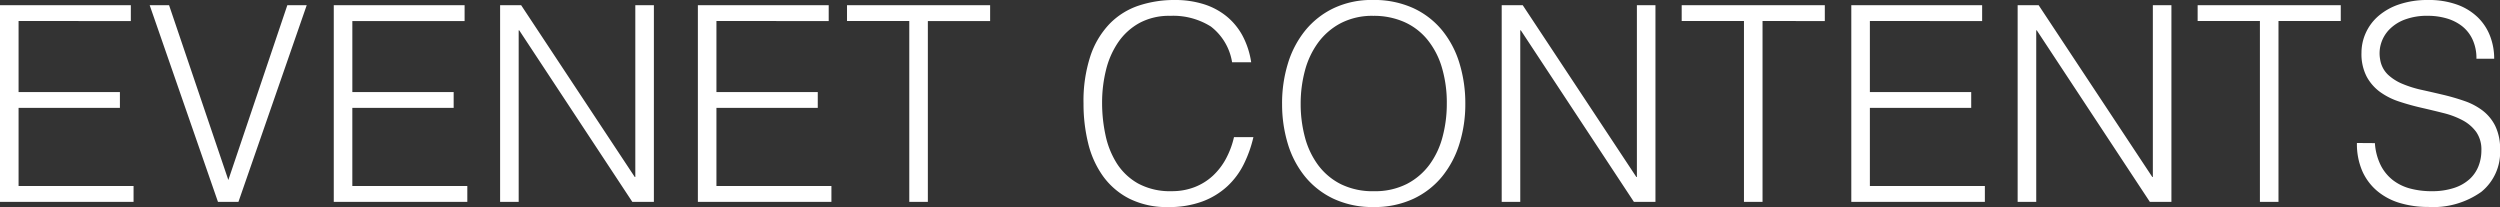
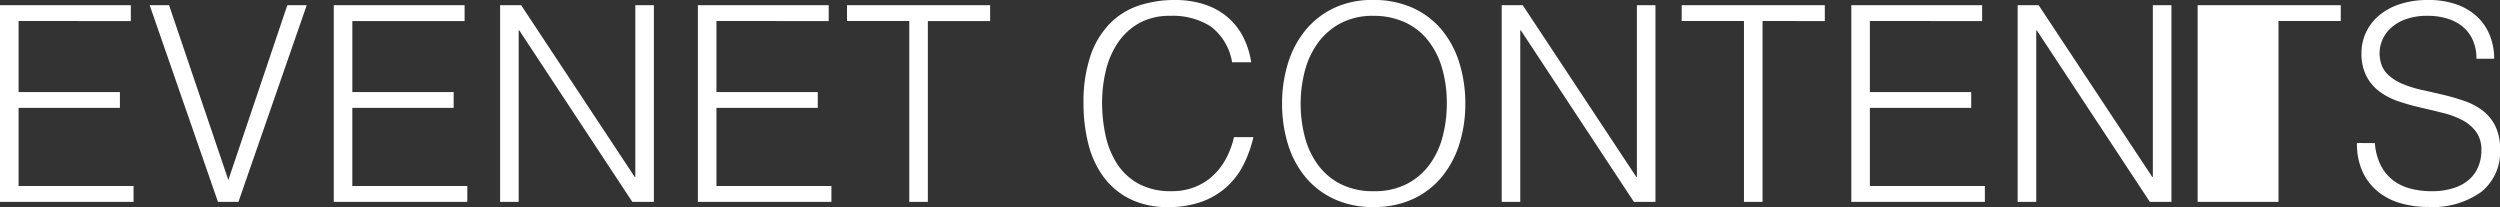
<svg xmlns="http://www.w3.org/2000/svg" width="311.202" height="25.772" viewBox="0 0 311.202 25.772">
  <rect x="0" y="0" width="311.202" height="25.772" fill="#333333" stroke="none" />
-   <path id="パス_473" data-name="パス 473" d="M-154.972,0V-24.48h16.286v1.972H-152.66v8.84h12.614V-11.7H-152.66v9.724h14.314V0Zm18.632-24.48h2.414l7.378,21.76,7.344-21.76h2.414L-125.29,0h-2.55ZM-113.424,0V-24.48h16.286v1.972h-13.974v8.84H-98.5V-11.7h-12.614v9.724H-96.8V0Zm23.086-21.352h-.068V0h-2.312V-24.48H-90.1L-75.956-3.094h.068V-24.48h2.312V0h-2.686ZM-68.1,0V-24.48h16.286v1.972H-65.79v8.84h12.614V-11.7H-65.79v9.724h14.314V0Zm18.564-24.48h17.816v1.972h-7.752V0h-2.312V-22.508h-7.752ZM-1.6-17.374A7,7,0,0,0-4.25-21.828a8.8,8.8,0,0,0-5.066-1.326,7.751,7.751,0,0,0-3.808.884,7.7,7.7,0,0,0-2.635,2.38,10.505,10.505,0,0,0-1.53,3.451,16.839,16.839,0,0,0-.493,4.131A18.989,18.989,0,0,0-17.357-8.3a10.666,10.666,0,0,0,1.411,3.519,7.493,7.493,0,0,0,2.652,2.5,8.333,8.333,0,0,0,4.182.952,7.715,7.715,0,0,0,2.856-.51A7.126,7.126,0,0,0-3.995-3.247,8.222,8.222,0,0,0-2.363-5.372a10.7,10.7,0,0,0,1-2.686H1.054A15.269,15.269,0,0,1-.136-4.709,9.547,9.547,0,0,1-2.193-1.938,9.406,9.406,0,0,1-5.287-.051a11.9,11.9,0,0,1-4.267.7A10.4,10.4,0,0,1-14.382-.391a9.168,9.168,0,0,1-3.281-2.8,11.772,11.772,0,0,1-1.853-4.1,20.479,20.479,0,0,1-.578-4.947,17.923,17.923,0,0,1,.867-5.95,10.622,10.622,0,0,1,2.4-3.995,9.057,9.057,0,0,1,3.6-2.244,14.116,14.116,0,0,1,4.522-.7,11.882,11.882,0,0,1,3.485.493,8.556,8.556,0,0,1,2.856,1.479,8.026,8.026,0,0,1,2.04,2.431,10.221,10.221,0,0,1,1.1,3.349Zm6.222,5.168a16.828,16.828,0,0,1,.731-5.032,12.1,12.1,0,0,1,2.159-4.1,10.267,10.267,0,0,1,3.536-2.771,11.033,11.033,0,0,1,4.862-1.02,11.789,11.789,0,0,1,5.015,1,10.135,10.135,0,0,1,3.6,2.754,11.915,11.915,0,0,1,2.176,4.114,17,17,0,0,1,.731,5.049,16.543,16.543,0,0,1-.731,4.981,12.125,12.125,0,0,1-2.159,4.08,10.184,10.184,0,0,1-3.57,2.771A11.423,11.423,0,0,1,16.014.646,11.423,11.423,0,0,1,11.05-.374,10.184,10.184,0,0,1,7.48-3.145a11.894,11.894,0,0,1-2.142-4.08A16.908,16.908,0,0,1,4.624-12.206ZM16.048-1.326a8.709,8.709,0,0,0,4.1-.9,8.173,8.173,0,0,0,2.822-2.4A10.207,10.207,0,0,0,24.6-8.092a15.867,15.867,0,0,0,.527-4.114,15.384,15.384,0,0,0-.629-4.573,9.92,9.92,0,0,0-1.819-3.451,7.8,7.8,0,0,0-2.89-2.176,9.358,9.358,0,0,0-3.808-.748,8.5,8.5,0,0,0-4.063.918A8.264,8.264,0,0,0,9.1-19.805,10.4,10.4,0,0,0,7.463-16.32a15.867,15.867,0,0,0-.527,4.114,16,16,0,0,0,.527,4.148A10.207,10.207,0,0,0,9.1-4.59a8.008,8.008,0,0,0,2.822,2.38A8.929,8.929,0,0,0,16.048-1.326ZM34.34-21.352h-.068V0H31.96V-24.48h2.618L48.722-3.094h.068V-24.48H51.1V0H48.416ZM54.366-24.48H72.182v1.972H64.43V0H62.118V-22.508H54.366ZM75.48,0V-24.48H91.766v1.972H77.792v8.84H90.406V-11.7H77.792v9.724H92.106V0ZM98.566-21.352H98.5V0H96.186V-24.48H98.8L112.948-3.094h.068V-24.48h2.312V0h-2.686Zm20.026-3.128h17.816v1.972h-7.752V0h-2.312V-22.508h-7.752ZM140.658-7.31a7.253,7.253,0,0,0,.731,2.771,5.483,5.483,0,0,0,1.53,1.853,6.064,6.064,0,0,0,2.159,1.037,10.228,10.228,0,0,0,2.618.323,8.724,8.724,0,0,0,2.822-.408,5.338,5.338,0,0,0,1.938-1.105,4.334,4.334,0,0,0,1.1-1.615,5.3,5.3,0,0,0,.357-1.938,3.826,3.826,0,0,0-.646-2.312,4.983,4.983,0,0,0-1.683-1.445,10.3,10.3,0,0,0-2.38-.9q-1.343-.34-2.754-.663t-2.754-.765a8.669,8.669,0,0,1-2.38-1.19,5.751,5.751,0,0,1-1.683-1.921,6.119,6.119,0,0,1-.646-2.975,5.987,5.987,0,0,1,.527-2.448,6.1,6.1,0,0,1,1.564-2.108,7.676,7.676,0,0,1,2.6-1.462,10.953,10.953,0,0,1,3.6-.544,10.329,10.329,0,0,1,3.621.578,7.191,7.191,0,0,1,2.567,1.581,6.508,6.508,0,0,1,1.53,2.329,7.793,7.793,0,0,1,.51,2.822h-2.21a5.5,5.5,0,0,0-.493-2.414A4.529,4.529,0,0,0,151.47-21.9a5.734,5.734,0,0,0-1.938-.952,8.248,8.248,0,0,0-2.244-.306,7.89,7.89,0,0,0-2.975.493,5.226,5.226,0,0,0-1.921,1.275,4.306,4.306,0,0,0-.986,1.734,4.174,4.174,0,0,0-.1,1.9,3.321,3.321,0,0,0,.952,1.9,6.007,6.007,0,0,0,1.836,1.173,13.834,13.834,0,0,0,2.4.748q1.309.289,2.669.612a27.3,27.3,0,0,1,2.635.765,8.1,8.1,0,0,1,2.261,1.19,5.481,5.481,0,0,1,1.581,1.921,6.47,6.47,0,0,1,.6,2.941,6.354,6.354,0,0,1-2.346,5.27,10.338,10.338,0,0,1-6.6,1.87,12.176,12.176,0,0,1-3.536-.493,7.834,7.834,0,0,1-2.822-1.5,6.872,6.872,0,0,1-1.853-2.482,8.46,8.46,0,0,1-.663-3.485Z" transform="translate(154.972 25.126)" fill="#fff" />
+   <path id="パス_473" data-name="パス 473" d="M-154.972,0V-24.48h16.286v1.972H-152.66v8.84h12.614V-11.7H-152.66v9.724h14.314V0Zm18.632-24.48h2.414l7.378,21.76,7.344-21.76h2.414L-125.29,0h-2.55ZM-113.424,0V-24.48h16.286v1.972h-13.974v8.84H-98.5V-11.7h-12.614v9.724H-96.8V0Zm23.086-21.352h-.068V0h-2.312V-24.48H-90.1L-75.956-3.094h.068V-24.48h2.312V0h-2.686ZM-68.1,0V-24.48h16.286v1.972H-65.79v8.84h12.614V-11.7H-65.79v9.724h14.314V0Zm18.564-24.48h17.816v1.972h-7.752V0h-2.312V-22.508h-7.752ZM-1.6-17.374A7,7,0,0,0-4.25-21.828a8.8,8.8,0,0,0-5.066-1.326,7.751,7.751,0,0,0-3.808.884,7.7,7.7,0,0,0-2.635,2.38,10.505,10.505,0,0,0-1.53,3.451,16.839,16.839,0,0,0-.493,4.131A18.989,18.989,0,0,0-17.357-8.3a10.666,10.666,0,0,0,1.411,3.519,7.493,7.493,0,0,0,2.652,2.5,8.333,8.333,0,0,0,4.182.952,7.715,7.715,0,0,0,2.856-.51A7.126,7.126,0,0,0-3.995-3.247,8.222,8.222,0,0,0-2.363-5.372a10.7,10.7,0,0,0,1-2.686H1.054A15.269,15.269,0,0,1-.136-4.709,9.547,9.547,0,0,1-2.193-1.938,9.406,9.406,0,0,1-5.287-.051a11.9,11.9,0,0,1-4.267.7A10.4,10.4,0,0,1-14.382-.391a9.168,9.168,0,0,1-3.281-2.8,11.772,11.772,0,0,1-1.853-4.1,20.479,20.479,0,0,1-.578-4.947,17.923,17.923,0,0,1,.867-5.95,10.622,10.622,0,0,1,2.4-3.995,9.057,9.057,0,0,1,3.6-2.244,14.116,14.116,0,0,1,4.522-.7,11.882,11.882,0,0,1,3.485.493,8.556,8.556,0,0,1,2.856,1.479,8.026,8.026,0,0,1,2.04,2.431,10.221,10.221,0,0,1,1.1,3.349Zm6.222,5.168a16.828,16.828,0,0,1,.731-5.032,12.1,12.1,0,0,1,2.159-4.1,10.267,10.267,0,0,1,3.536-2.771,11.033,11.033,0,0,1,4.862-1.02,11.789,11.789,0,0,1,5.015,1,10.135,10.135,0,0,1,3.6,2.754,11.915,11.915,0,0,1,2.176,4.114,17,17,0,0,1,.731,5.049,16.543,16.543,0,0,1-.731,4.981,12.125,12.125,0,0,1-2.159,4.08,10.184,10.184,0,0,1-3.57,2.771A11.423,11.423,0,0,1,16.014.646,11.423,11.423,0,0,1,11.05-.374,10.184,10.184,0,0,1,7.48-3.145a11.894,11.894,0,0,1-2.142-4.08A16.908,16.908,0,0,1,4.624-12.206ZM16.048-1.326a8.709,8.709,0,0,0,4.1-.9,8.173,8.173,0,0,0,2.822-2.4A10.207,10.207,0,0,0,24.6-8.092a15.867,15.867,0,0,0,.527-4.114,15.384,15.384,0,0,0-.629-4.573,9.92,9.92,0,0,0-1.819-3.451,7.8,7.8,0,0,0-2.89-2.176,9.358,9.358,0,0,0-3.808-.748,8.5,8.5,0,0,0-4.063.918A8.264,8.264,0,0,0,9.1-19.805,10.4,10.4,0,0,0,7.463-16.32a15.867,15.867,0,0,0-.527,4.114,16,16,0,0,0,.527,4.148A10.207,10.207,0,0,0,9.1-4.59a8.008,8.008,0,0,0,2.822,2.38A8.929,8.929,0,0,0,16.048-1.326ZM34.34-21.352h-.068V0H31.96V-24.48h2.618L48.722-3.094h.068V-24.48H51.1V0H48.416ZM54.366-24.48H72.182v1.972H64.43V0H62.118V-22.508H54.366ZM75.48,0V-24.48H91.766v1.972H77.792v8.84H90.406V-11.7H77.792v9.724H92.106V0ZM98.566-21.352H98.5V0H96.186V-24.48H98.8L112.948-3.094h.068V-24.48h2.312V0h-2.686Zm20.026-3.128h17.816v1.972h-7.752V0h-2.312h-7.752ZM140.658-7.31a7.253,7.253,0,0,0,.731,2.771,5.483,5.483,0,0,0,1.53,1.853,6.064,6.064,0,0,0,2.159,1.037,10.228,10.228,0,0,0,2.618.323,8.724,8.724,0,0,0,2.822-.408,5.338,5.338,0,0,0,1.938-1.105,4.334,4.334,0,0,0,1.1-1.615,5.3,5.3,0,0,0,.357-1.938,3.826,3.826,0,0,0-.646-2.312,4.983,4.983,0,0,0-1.683-1.445,10.3,10.3,0,0,0-2.38-.9q-1.343-.34-2.754-.663t-2.754-.765a8.669,8.669,0,0,1-2.38-1.19,5.751,5.751,0,0,1-1.683-1.921,6.119,6.119,0,0,1-.646-2.975,5.987,5.987,0,0,1,.527-2.448,6.1,6.1,0,0,1,1.564-2.108,7.676,7.676,0,0,1,2.6-1.462,10.953,10.953,0,0,1,3.6-.544,10.329,10.329,0,0,1,3.621.578,7.191,7.191,0,0,1,2.567,1.581,6.508,6.508,0,0,1,1.53,2.329,7.793,7.793,0,0,1,.51,2.822h-2.21a5.5,5.5,0,0,0-.493-2.414A4.529,4.529,0,0,0,151.47-21.9a5.734,5.734,0,0,0-1.938-.952,8.248,8.248,0,0,0-2.244-.306,7.89,7.89,0,0,0-2.975.493,5.226,5.226,0,0,0-1.921,1.275,4.306,4.306,0,0,0-.986,1.734,4.174,4.174,0,0,0-.1,1.9,3.321,3.321,0,0,0,.952,1.9,6.007,6.007,0,0,0,1.836,1.173,13.834,13.834,0,0,0,2.4.748q1.309.289,2.669.612a27.3,27.3,0,0,1,2.635.765,8.1,8.1,0,0,1,2.261,1.19,5.481,5.481,0,0,1,1.581,1.921,6.47,6.47,0,0,1,.6,2.941,6.354,6.354,0,0,1-2.346,5.27,10.338,10.338,0,0,1-6.6,1.87,12.176,12.176,0,0,1-3.536-.493,7.834,7.834,0,0,1-2.822-1.5,6.872,6.872,0,0,1-1.853-2.482,8.46,8.46,0,0,1-.663-3.485Z" transform="translate(154.972 25.126)" fill="#fff" />
</svg>